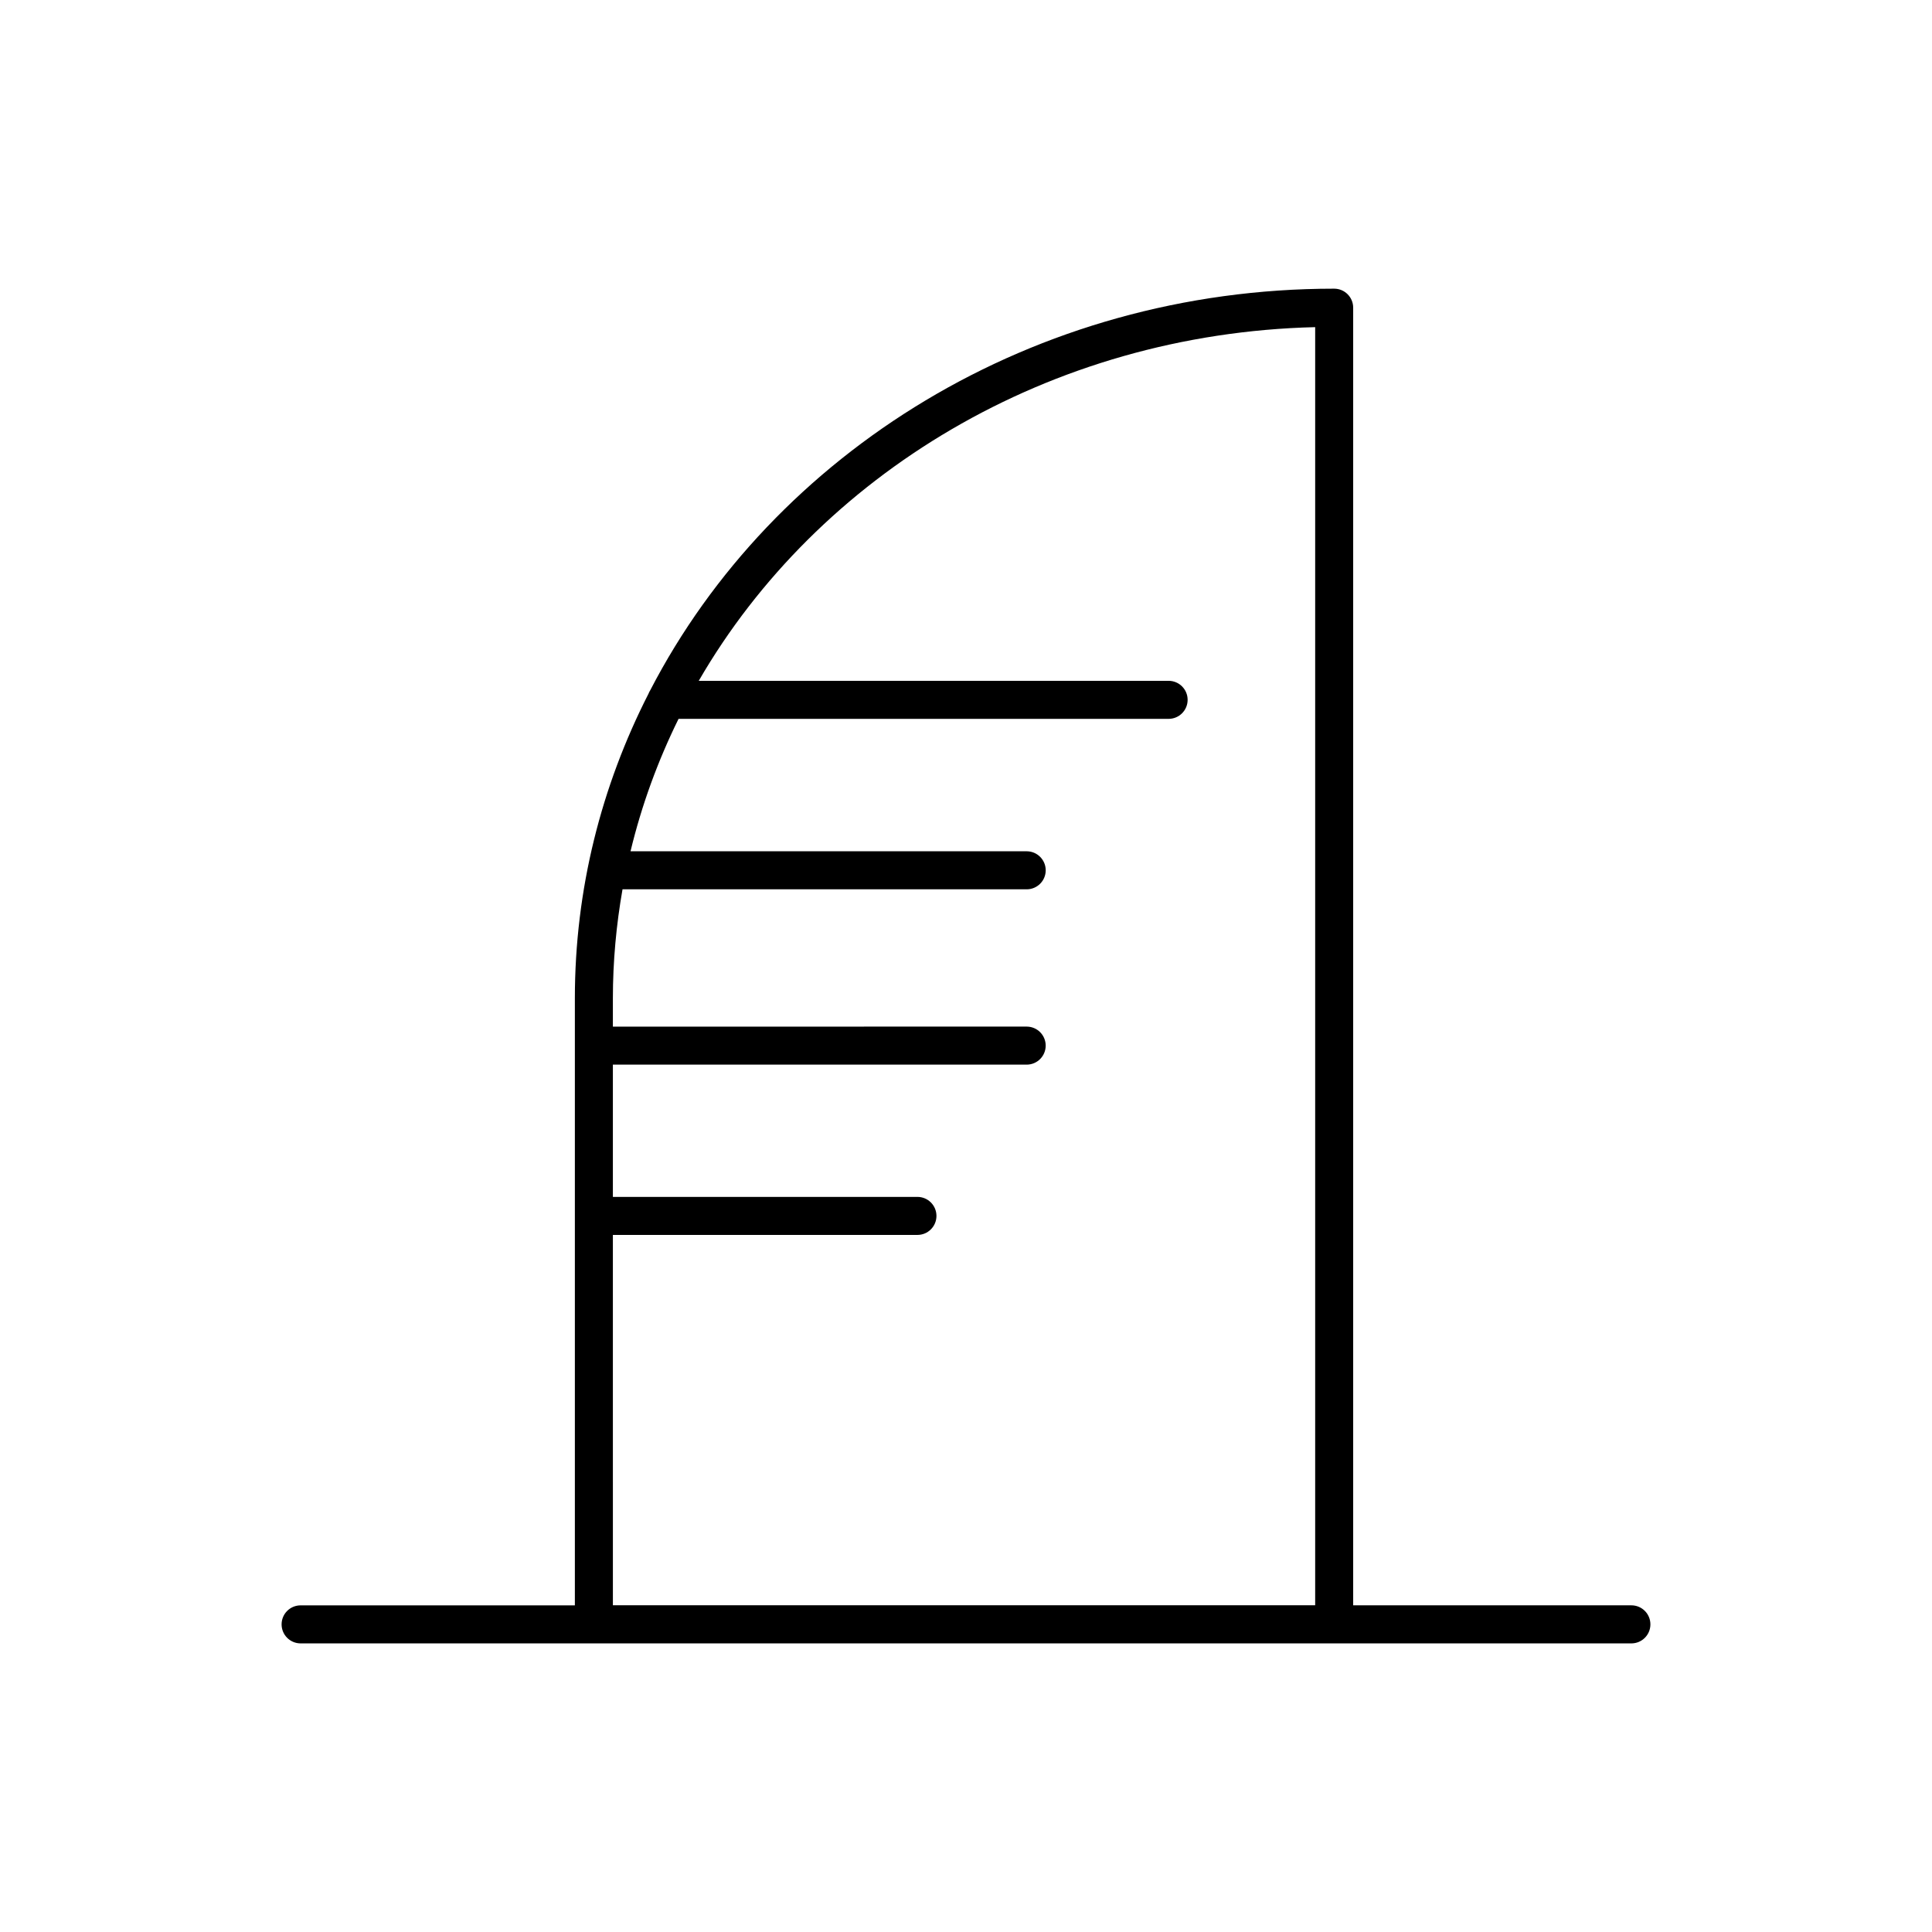
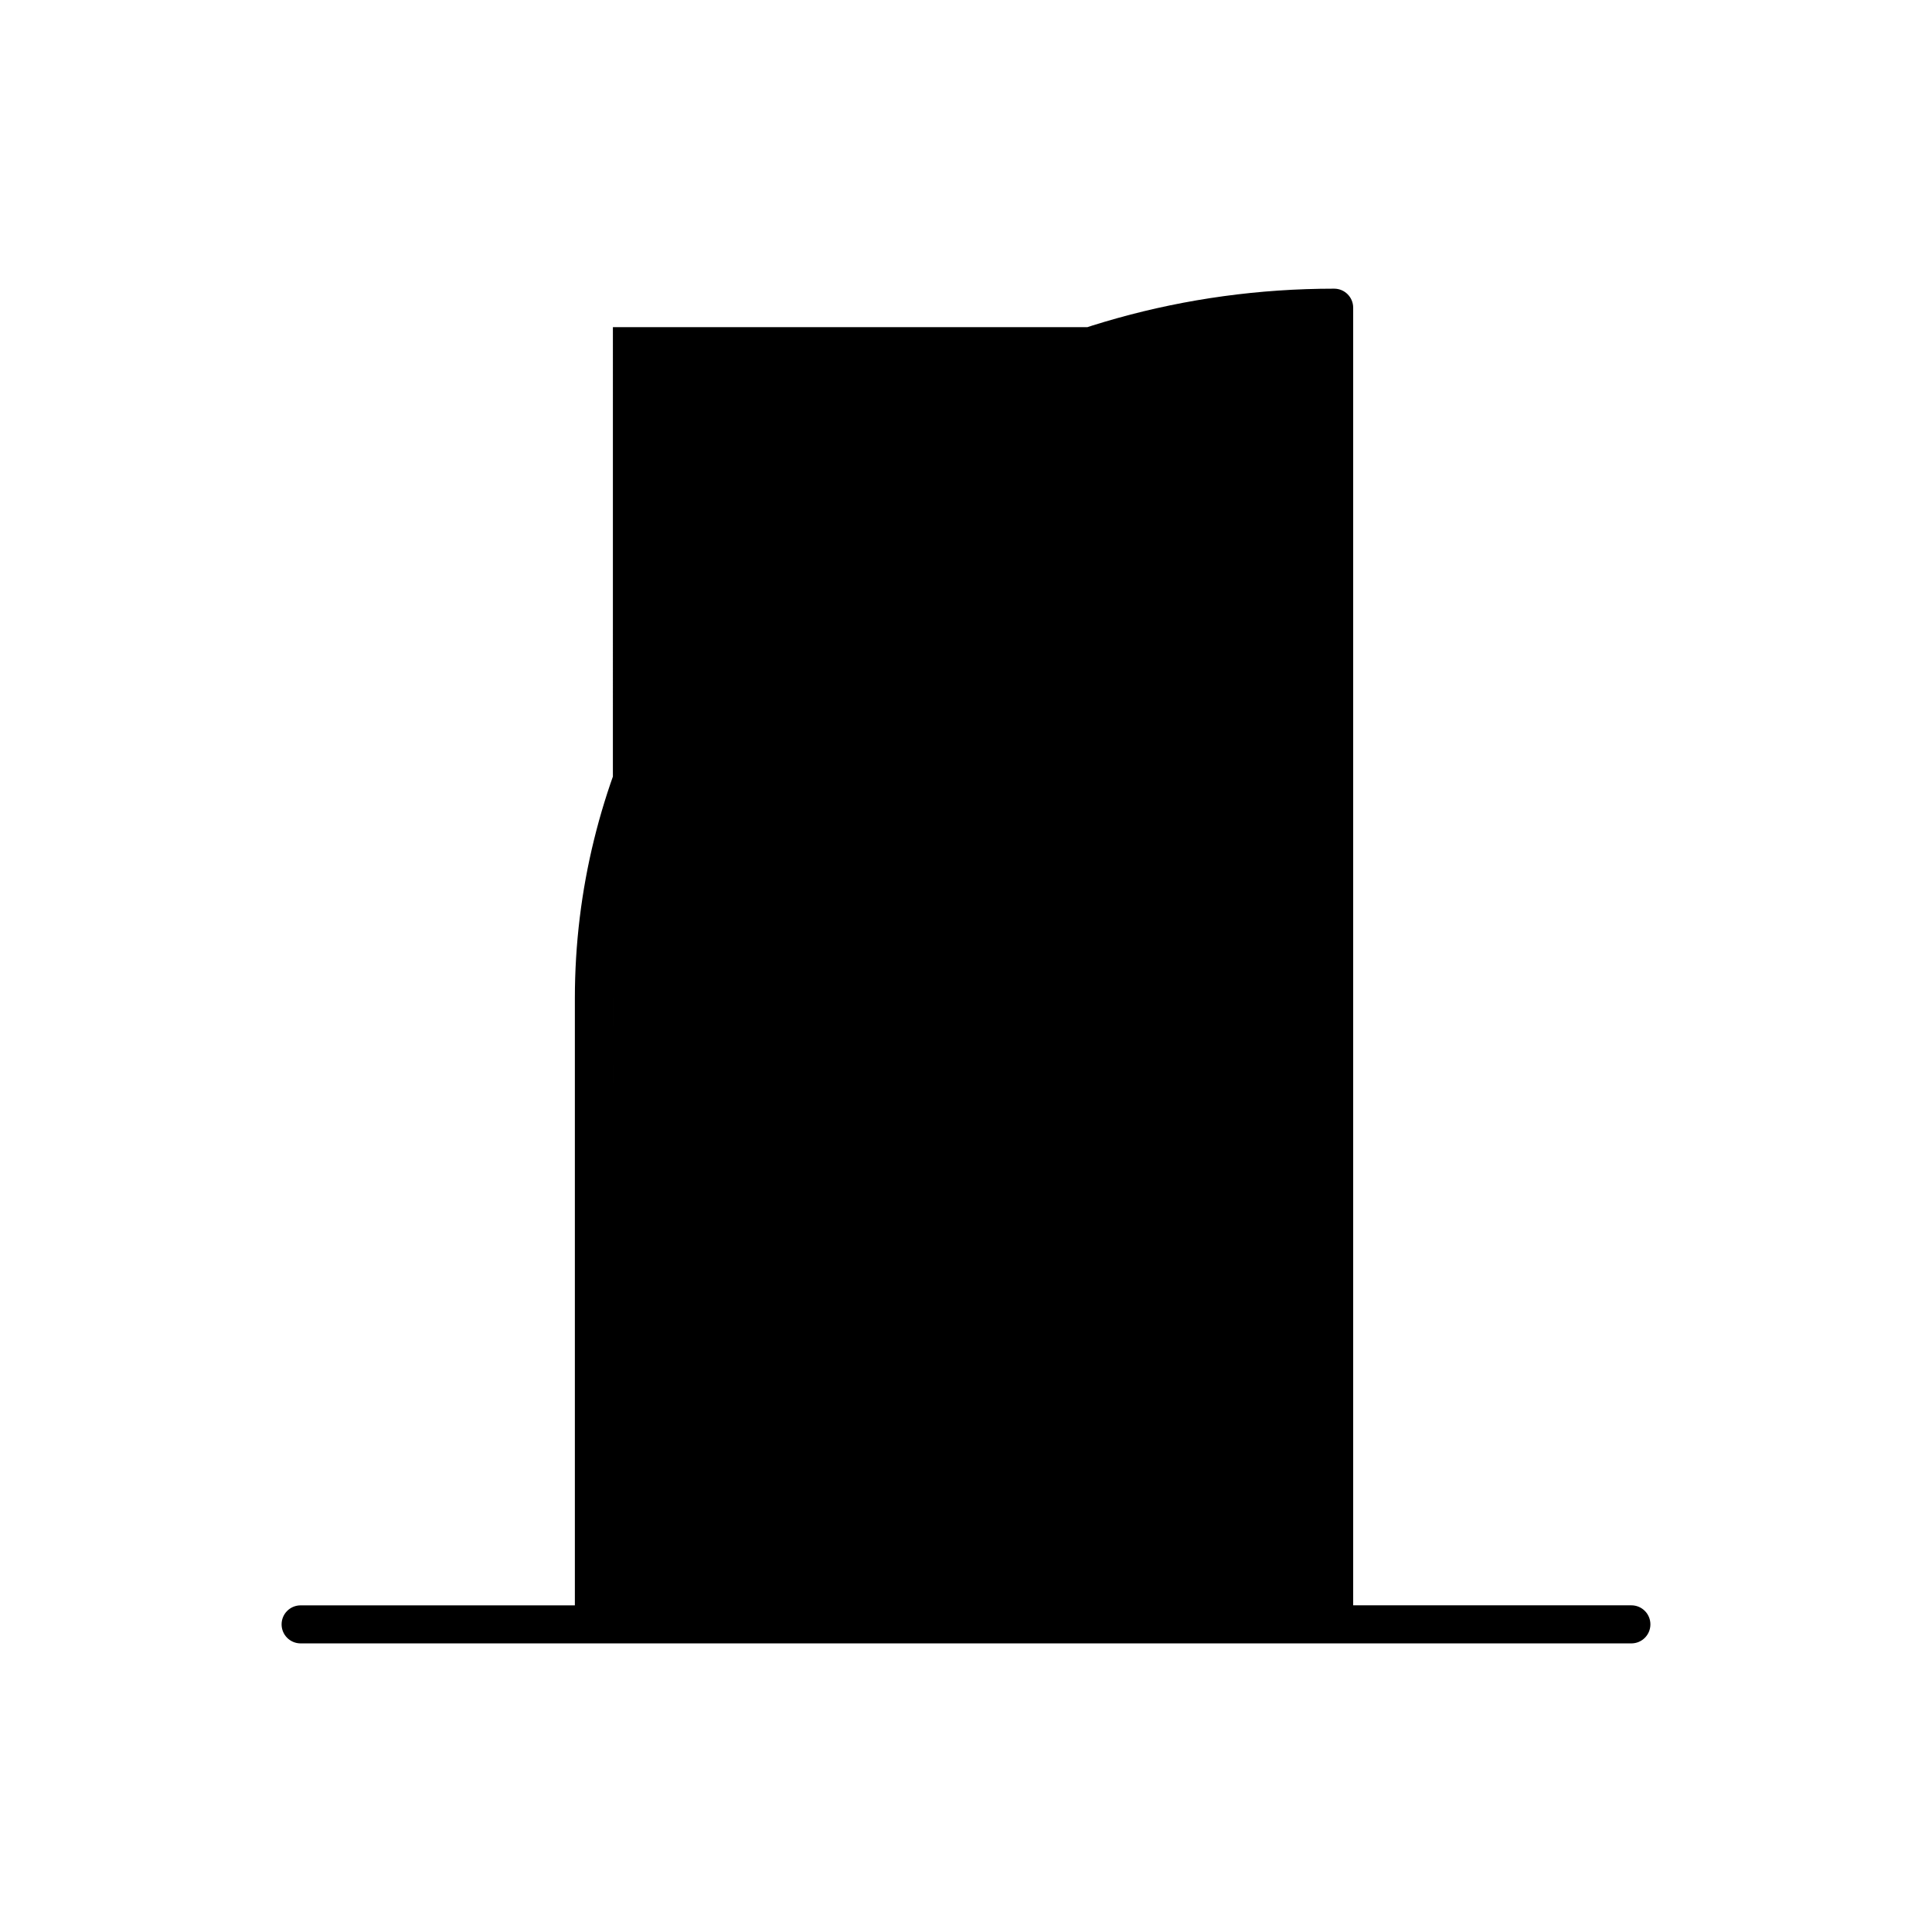
<svg xmlns="http://www.w3.org/2000/svg" fill="#000000" width="800px" height="800px" version="1.1" viewBox="144 144 512 512">
-   <path d="m576.33 569.42h-73.723v-343.88c0-2.781-2.254-5.039-5.039-5.039-79.672 0-148.68 43.504-181.25 106.43-0.176 0.297-0.344 0.59-0.465 0.926-12.488 24.469-19.508 51.836-19.508 80.715v160.86l-72.68 0.004c-2.785 0-5.039 2.254-5.039 5.039s2.254 5.039 5.039 5.039h352.67c2.785 0 5.039-2.254 5.039-5.039 0-2.789-2.254-5.047-5.039-5.047zm-269.91-98.152h80.711c2.785 0 5.039-2.254 5.039-5.039 0-2.785-2.254-5.039-5.039-5.039h-80.711v-35.051h109.66c2.785 0 5.039-2.254 5.039-5.039s-2.254-5.039-5.039-5.039l-109.66 0.008v-7.504c0-9.84 0.902-19.48 2.555-28.887h107.11c2.785 0 5.039-2.254 5.039-5.039 0-2.781-2.254-5.039-5.039-5.039h-104.99c2.941-12.219 7.238-23.961 12.73-35.094h129.87c2.785 0 5.039-2.258 5.039-5.039 0-2.785-2.254-5.039-5.039-5.039h-124.52c31.547-54.523 92.746-92.016 163.36-93.73v338.72h-186.11z" />
+   <path d="m576.33 569.42h-73.723v-343.88c0-2.781-2.254-5.039-5.039-5.039-79.672 0-148.68 43.504-181.25 106.43-0.176 0.297-0.344 0.59-0.465 0.926-12.488 24.469-19.508 51.836-19.508 80.715v160.86l-72.68 0.004c-2.785 0-5.039 2.254-5.039 5.039s2.254 5.039 5.039 5.039h352.67c2.785 0 5.039-2.254 5.039-5.039 0-2.789-2.254-5.047-5.039-5.047zm-269.91-98.152h80.711c2.785 0 5.039-2.254 5.039-5.039 0-2.785-2.254-5.039-5.039-5.039h-80.711v-35.051h109.66c2.785 0 5.039-2.254 5.039-5.039s-2.254-5.039-5.039-5.039l-109.66 0.008v-7.504c0-9.84 0.902-19.48 2.555-28.887h107.11c2.785 0 5.039-2.254 5.039-5.039 0-2.781-2.254-5.039-5.039-5.039h-104.99c2.941-12.219 7.238-23.961 12.73-35.094h129.87c2.785 0 5.039-2.258 5.039-5.039 0-2.785-2.254-5.039-5.039-5.039h-124.52c31.547-54.523 92.746-92.016 163.36-93.73h-186.11z" />
</svg>